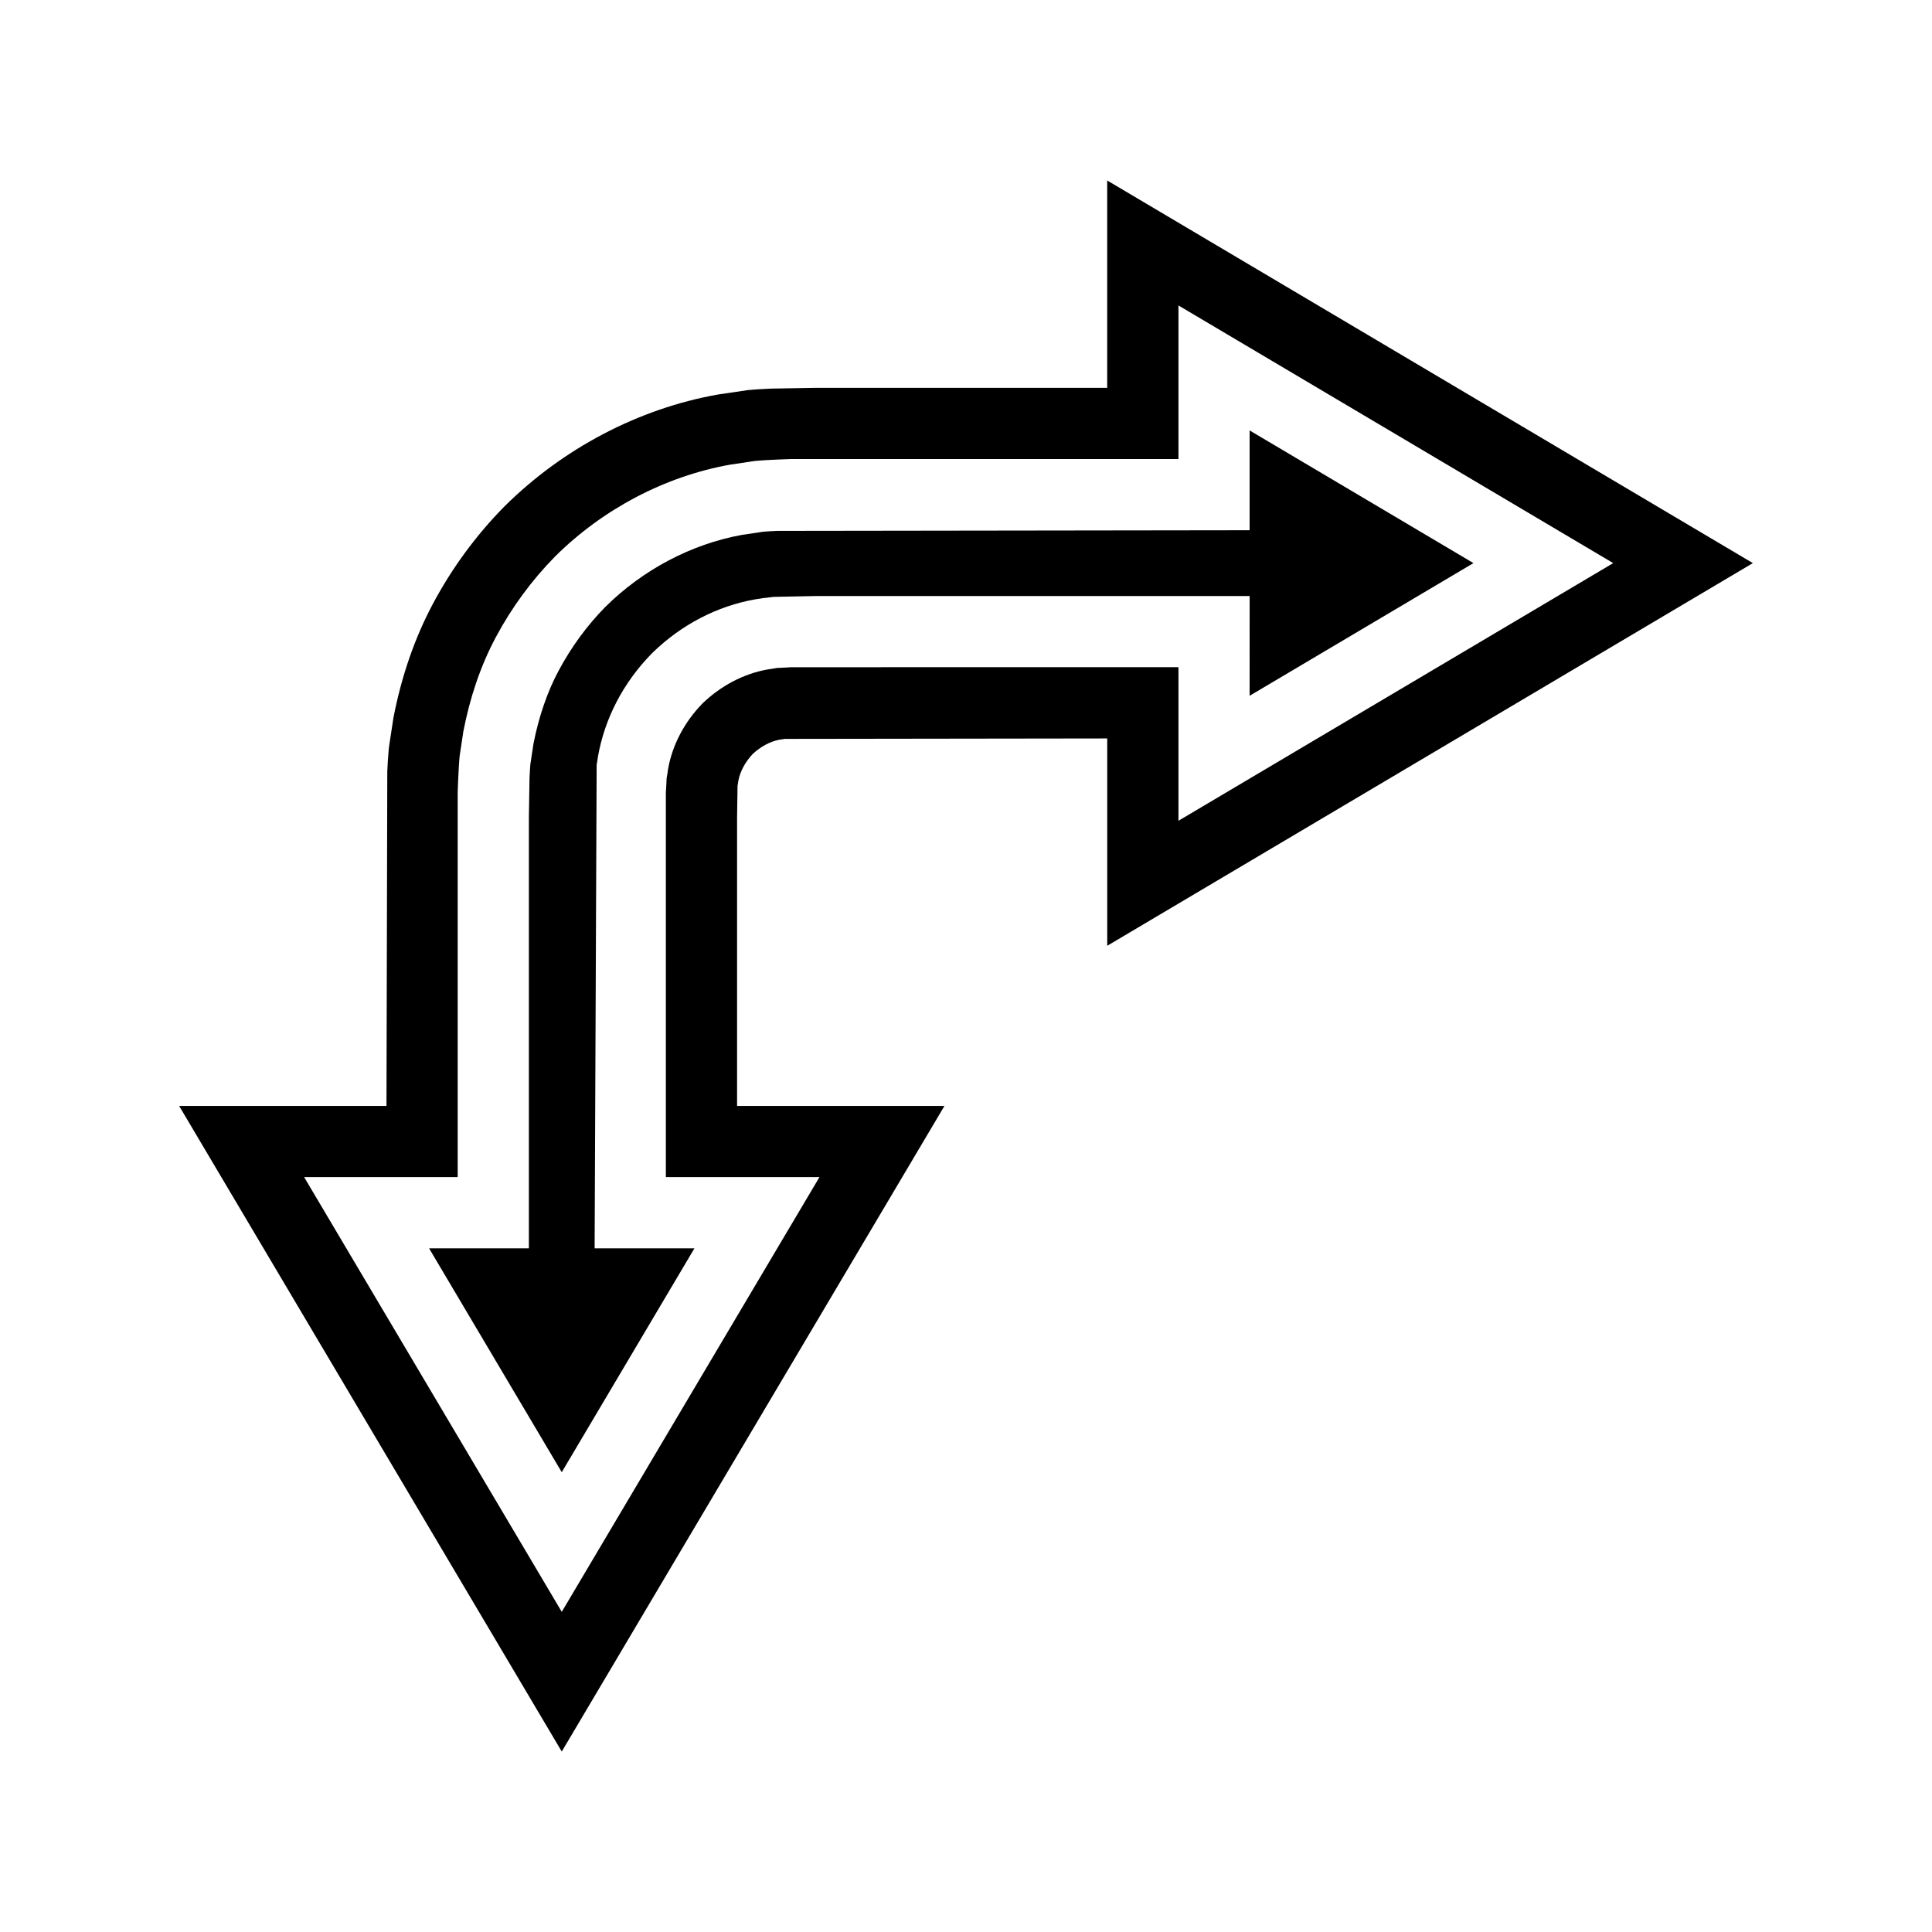
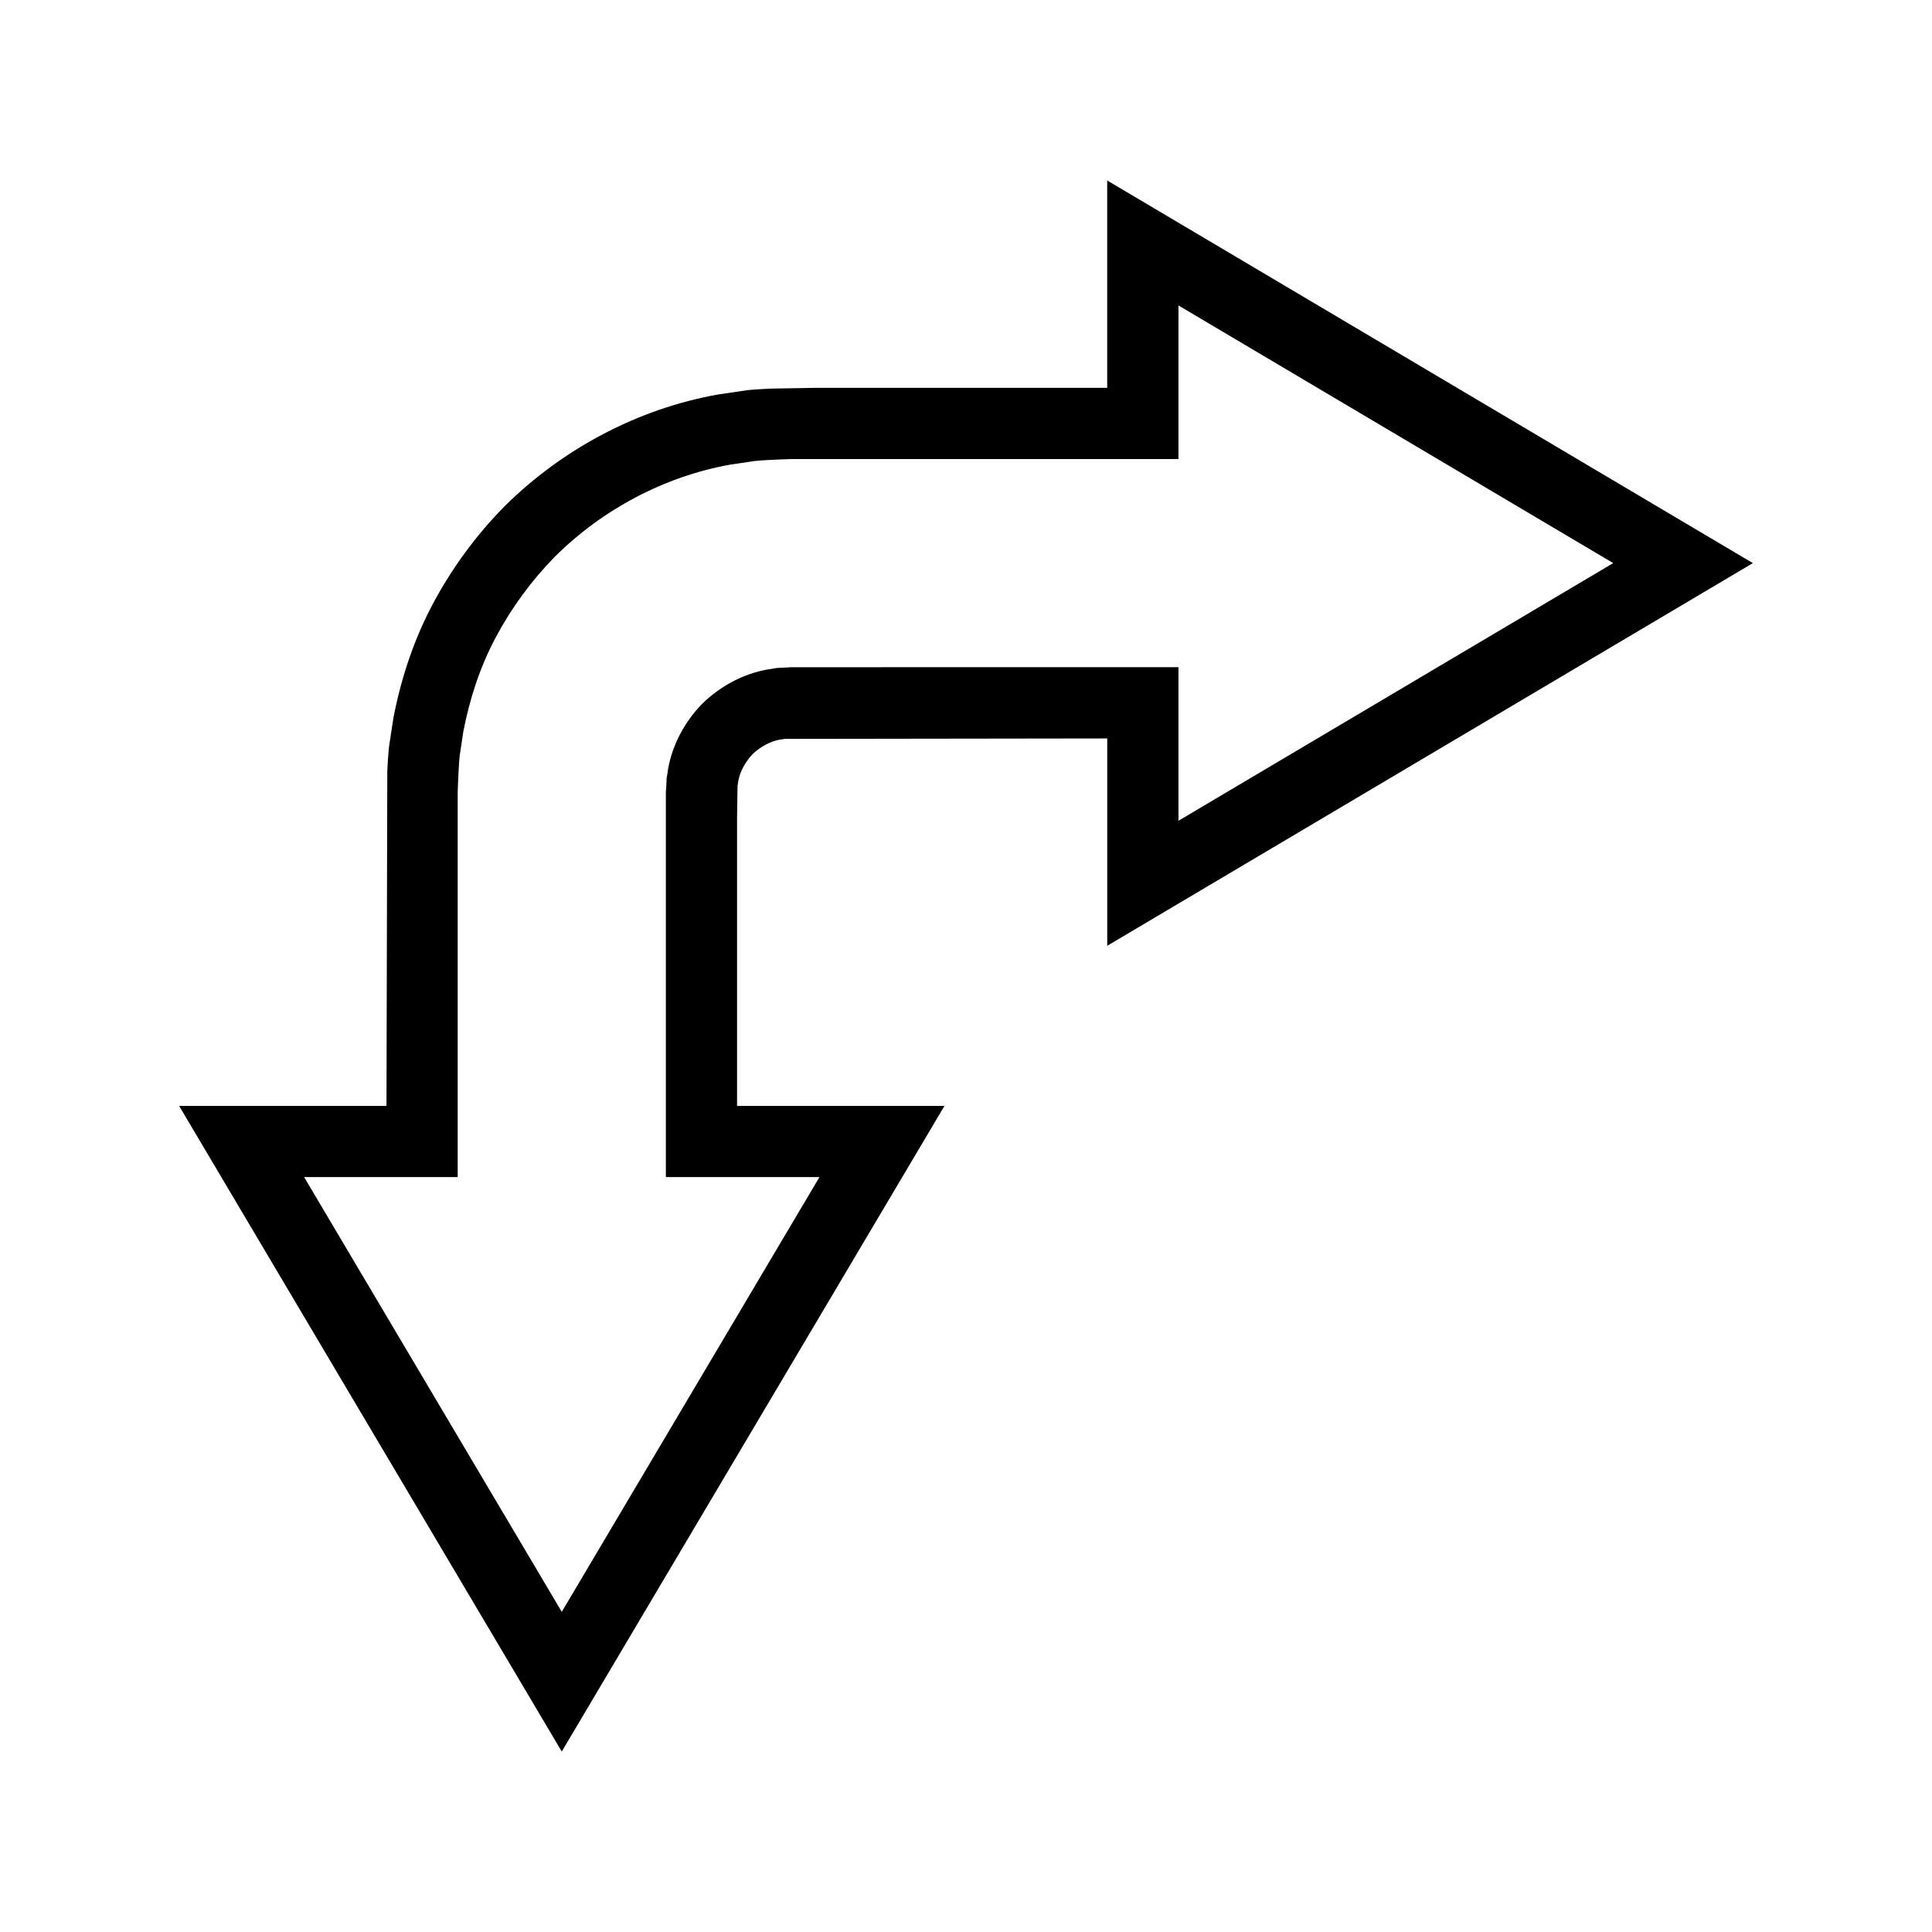
<svg xmlns="http://www.w3.org/2000/svg" fill="#000000" width="800px" height="800px" version="1.1" viewBox="144 144 512 512">
  <g>
-     <path d="m475.16 328.39 59.324-35.16-59.324-35.16v26.449l-125.13 0.168c-1.254 0.059-2.512 0.113-3.766 0.223l-5.703 0.852c-13.379 2.445-26.215 9.223-36.168 19.102-4.801 4.883-9.016 10.617-12.359 16.891-2.992 5.594-5.223 12.086-6.656 19.316l-0.836 5.547c-0.102 1.199-0.152 2.402-0.215 3.606l-0.168 10.441v114.16h-26.445l35.156 59.324 35.16-59.324h-26.449l0.539-128.14c0.078-0.398 0.148-0.797 0.195-1.199l0.148-0.973c1.785-10.105 6.66-19.504 14.109-27.172l0.406-0.41c7.676-7.438 17.07-12.316 27.172-14.102l0.852-0.129c0.402-0.051 0.801-0.113 1.195-0.188l2.769-0.336 11.332-0.223h114.87z" />
    <path d="m608.53 293.23-171.11-101.4v54.949h-77.145l-12.031 0.207c-2.043 0.098-4.09 0.203-6.133 0.406l-7.938 1.172c-20.941 3.742-40.965 14.223-56.523 29.672-7.504 7.629-13.863 16.293-18.906 25.742-4.812 9.008-8.348 19.199-10.488 30.289l-1.109 7.262-0.121 0.988c-0.191 1.949-0.293 3.906-0.391 5.859l-0.215 88.703-54.949-0.004 101.4 171.1 101.42-171.1h-54.961v-76.41l0.125-8.348c0.086-0.516 0.164-1.035 0.238-1.551 0.5-2.426 1.828-4.867 3.766-6.934 2.086-1.953 4.539-3.285 6.973-3.781 0.52-0.07 1.039-0.148 1.555-0.238l85.441-0.117v54.945zm-230.76 27.59h-17.473-6.664l-1.316 0.082-2.465 0.117c-0.801 0.156-1.605 0.285-2.418 0.391-6.434 1.137-12.496 4.391-17.32 9.066-4.676 4.816-7.93 10.879-9.066 17.312-0.102 0.812-0.23 1.621-0.383 2.422l-0.117 2.457-0.09 1.316v6.672 17.469 62.711 15.109h40.707l-68.293 115.21-68.277-115.21h40.695v-15.109-62.711-17.469-6.672l0.117-3.152c0.117-2.16 0.191-4.328 0.402-6.492l0.98-6.492c1.664-8.605 4.414-17.137 8.605-24.977 4.176-7.832 9.48-15.066 15.715-21.406 12.617-12.523 29.066-21.23 46.395-24.328l6.488-0.969c2.164-0.215 4.332-0.289 6.5-0.398l3.148-0.117h2.227l4.438-0.004h17.473 62.711 15.812v-40.699l115.22 68.281-115.22 68.281v-40.695h-15.812-62.719z" />
  </g>
</svg>